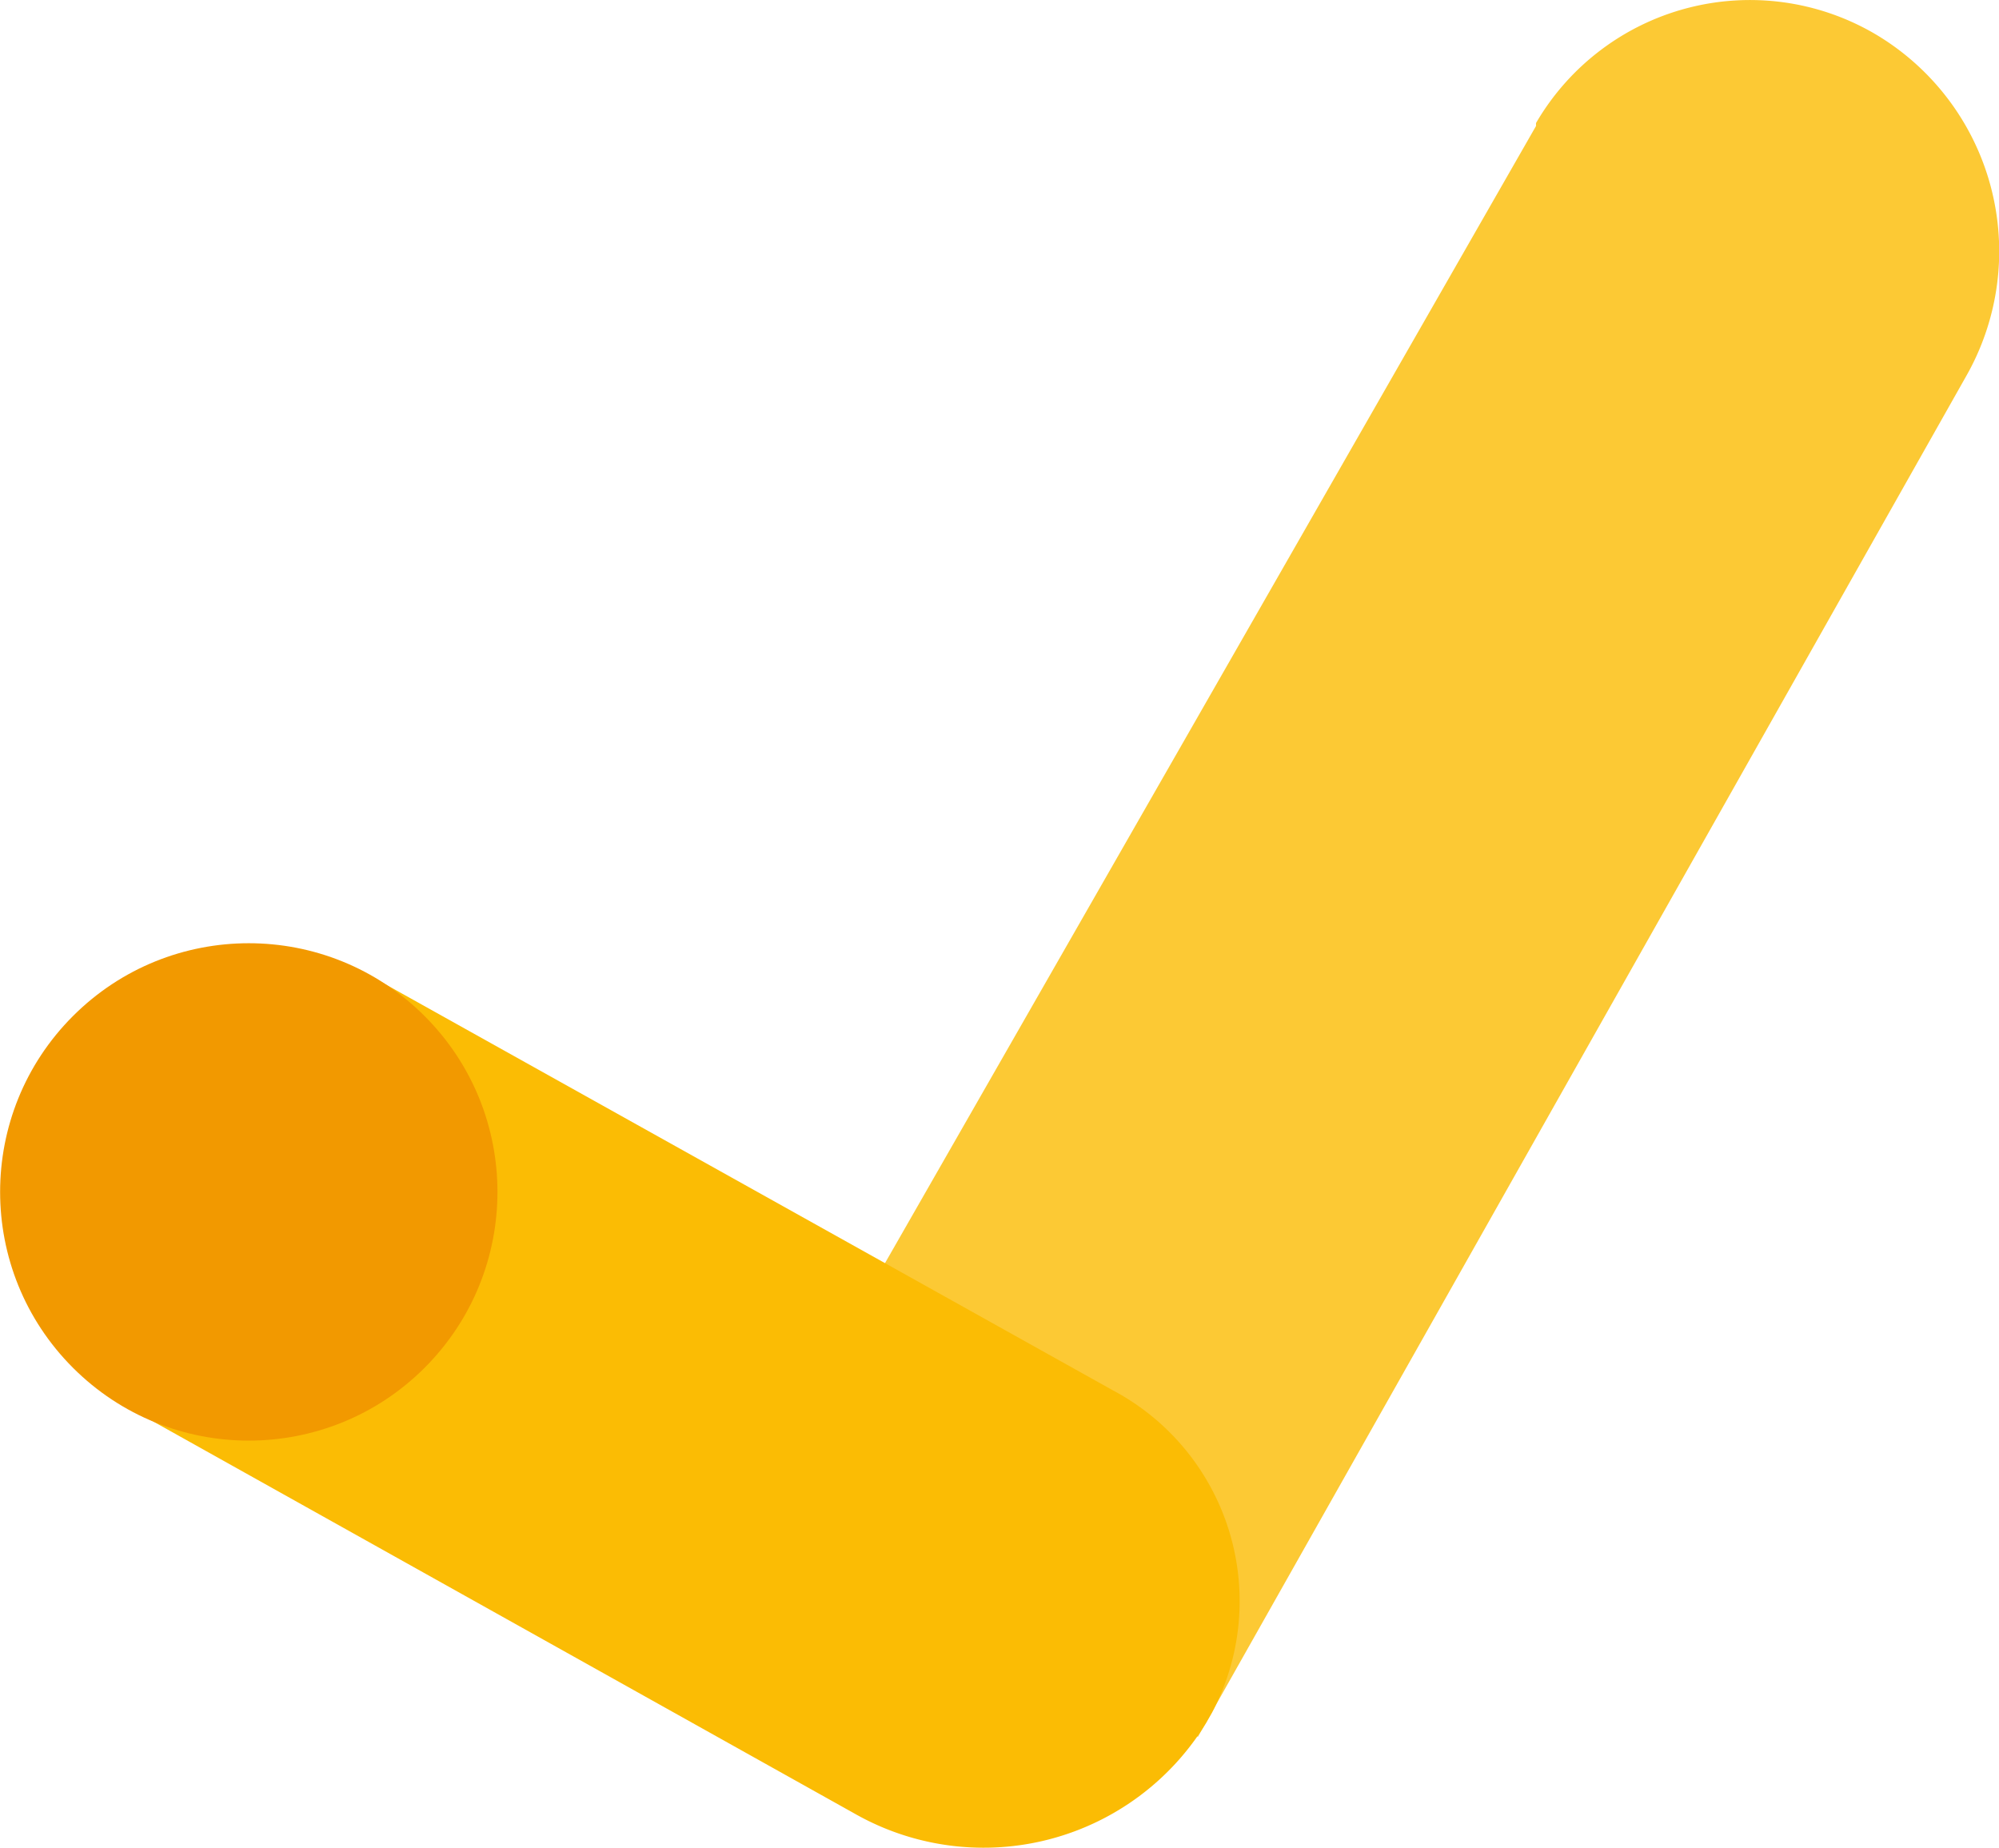
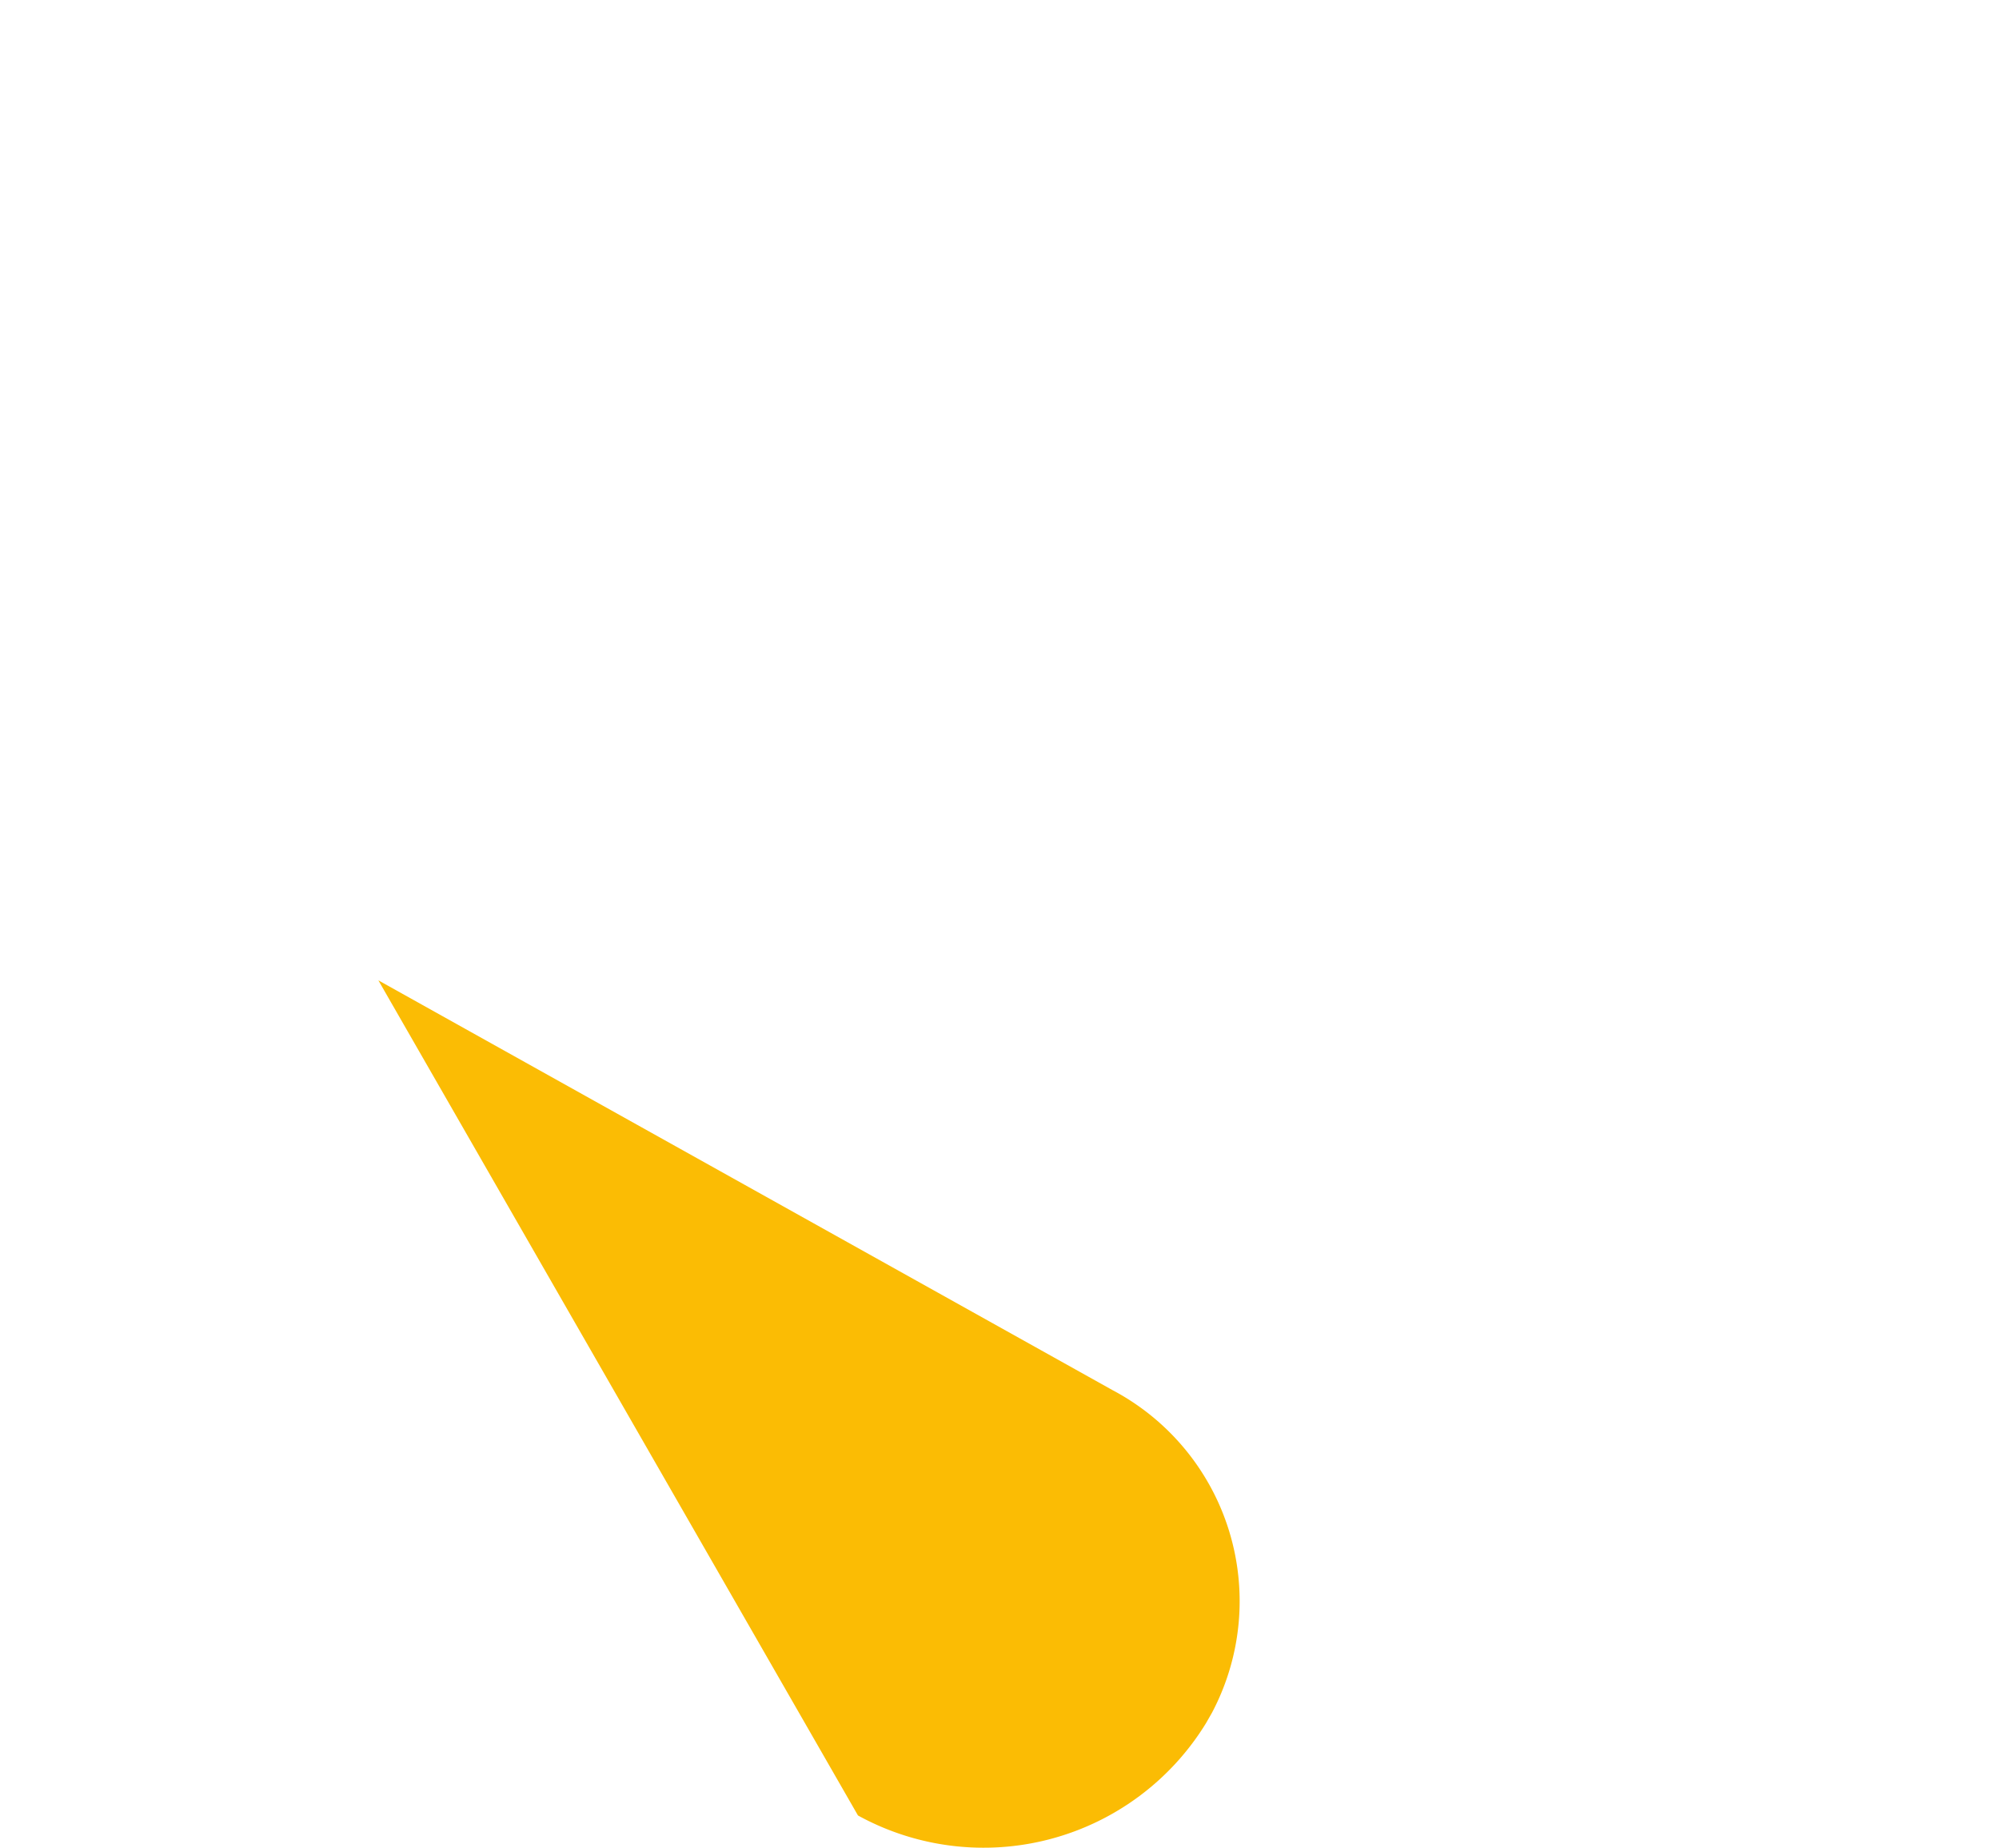
<svg xmlns="http://www.w3.org/2000/svg" width="54.1" height="50" viewBox="0 0 54.1 50">
  <defs>
    <style>.cls-1{fill:#fcc934;}.cls-2{fill:#fbbc04;}.cls-3{fill:#f29900;}</style>
  </defs>
  <title>surveys</title>
  <g id="Livello_2" data-name="Livello 2">
    <g id="Layer_1" data-name="Layer 1">
-       <path class="cls-1" d="M32.42,47,53.2,10.2A6.83,6.83,0,0,0,50.73.91a6.7,6.7,0,0,0-9.16,2.42l0,.08L20.58,40.07Z" />
-       <path class="cls-2" d="M10.24,26.53,30.11,37.62a6.46,6.46,0,0,1,2.69,8.73l-.16.28a7.06,7.06,0,0,1-9.42,2.5L3.31,38Z" />
-       <circle class="cls-3" cx="6.73" cy="32.25" r="6.73" transform="translate(-20.83 14.21) rotate(-45)" />
+       <path class="cls-2" d="M10.24,26.53,30.11,37.62a6.46,6.46,0,0,1,2.69,8.73l-.16.28a7.06,7.06,0,0,1-9.42,2.5Z" />
    </g>
  </g>
</svg>